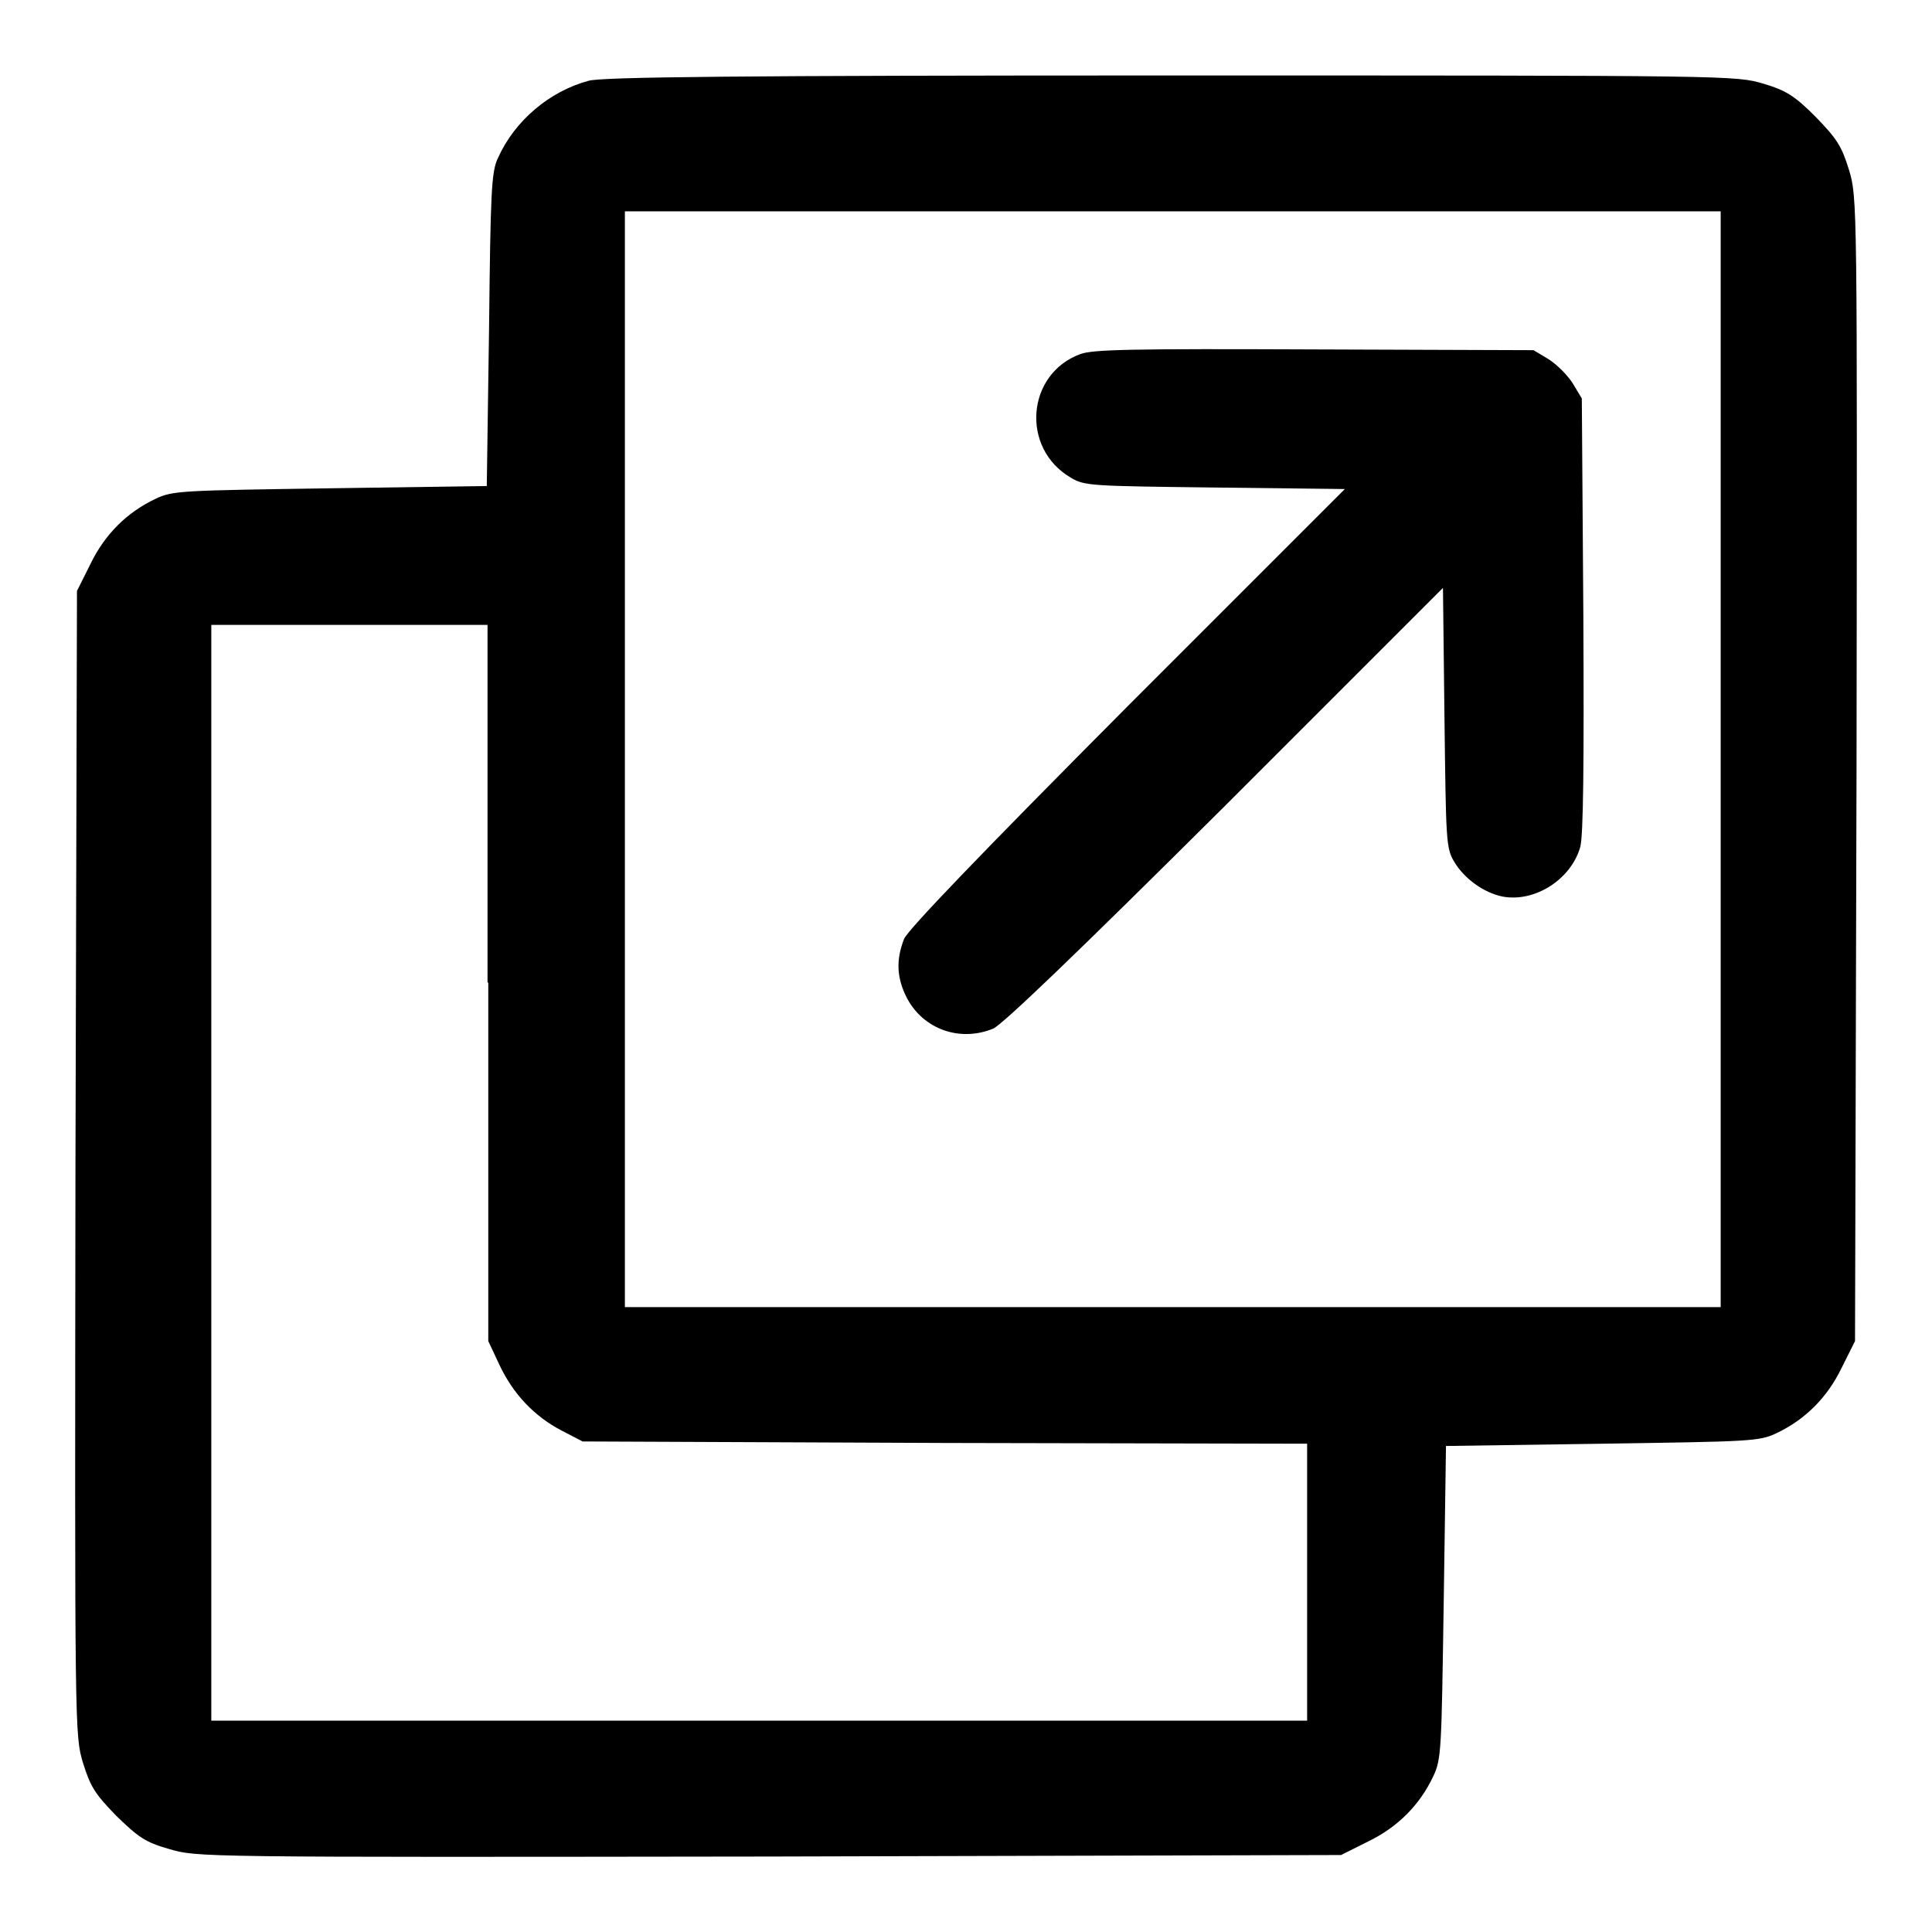
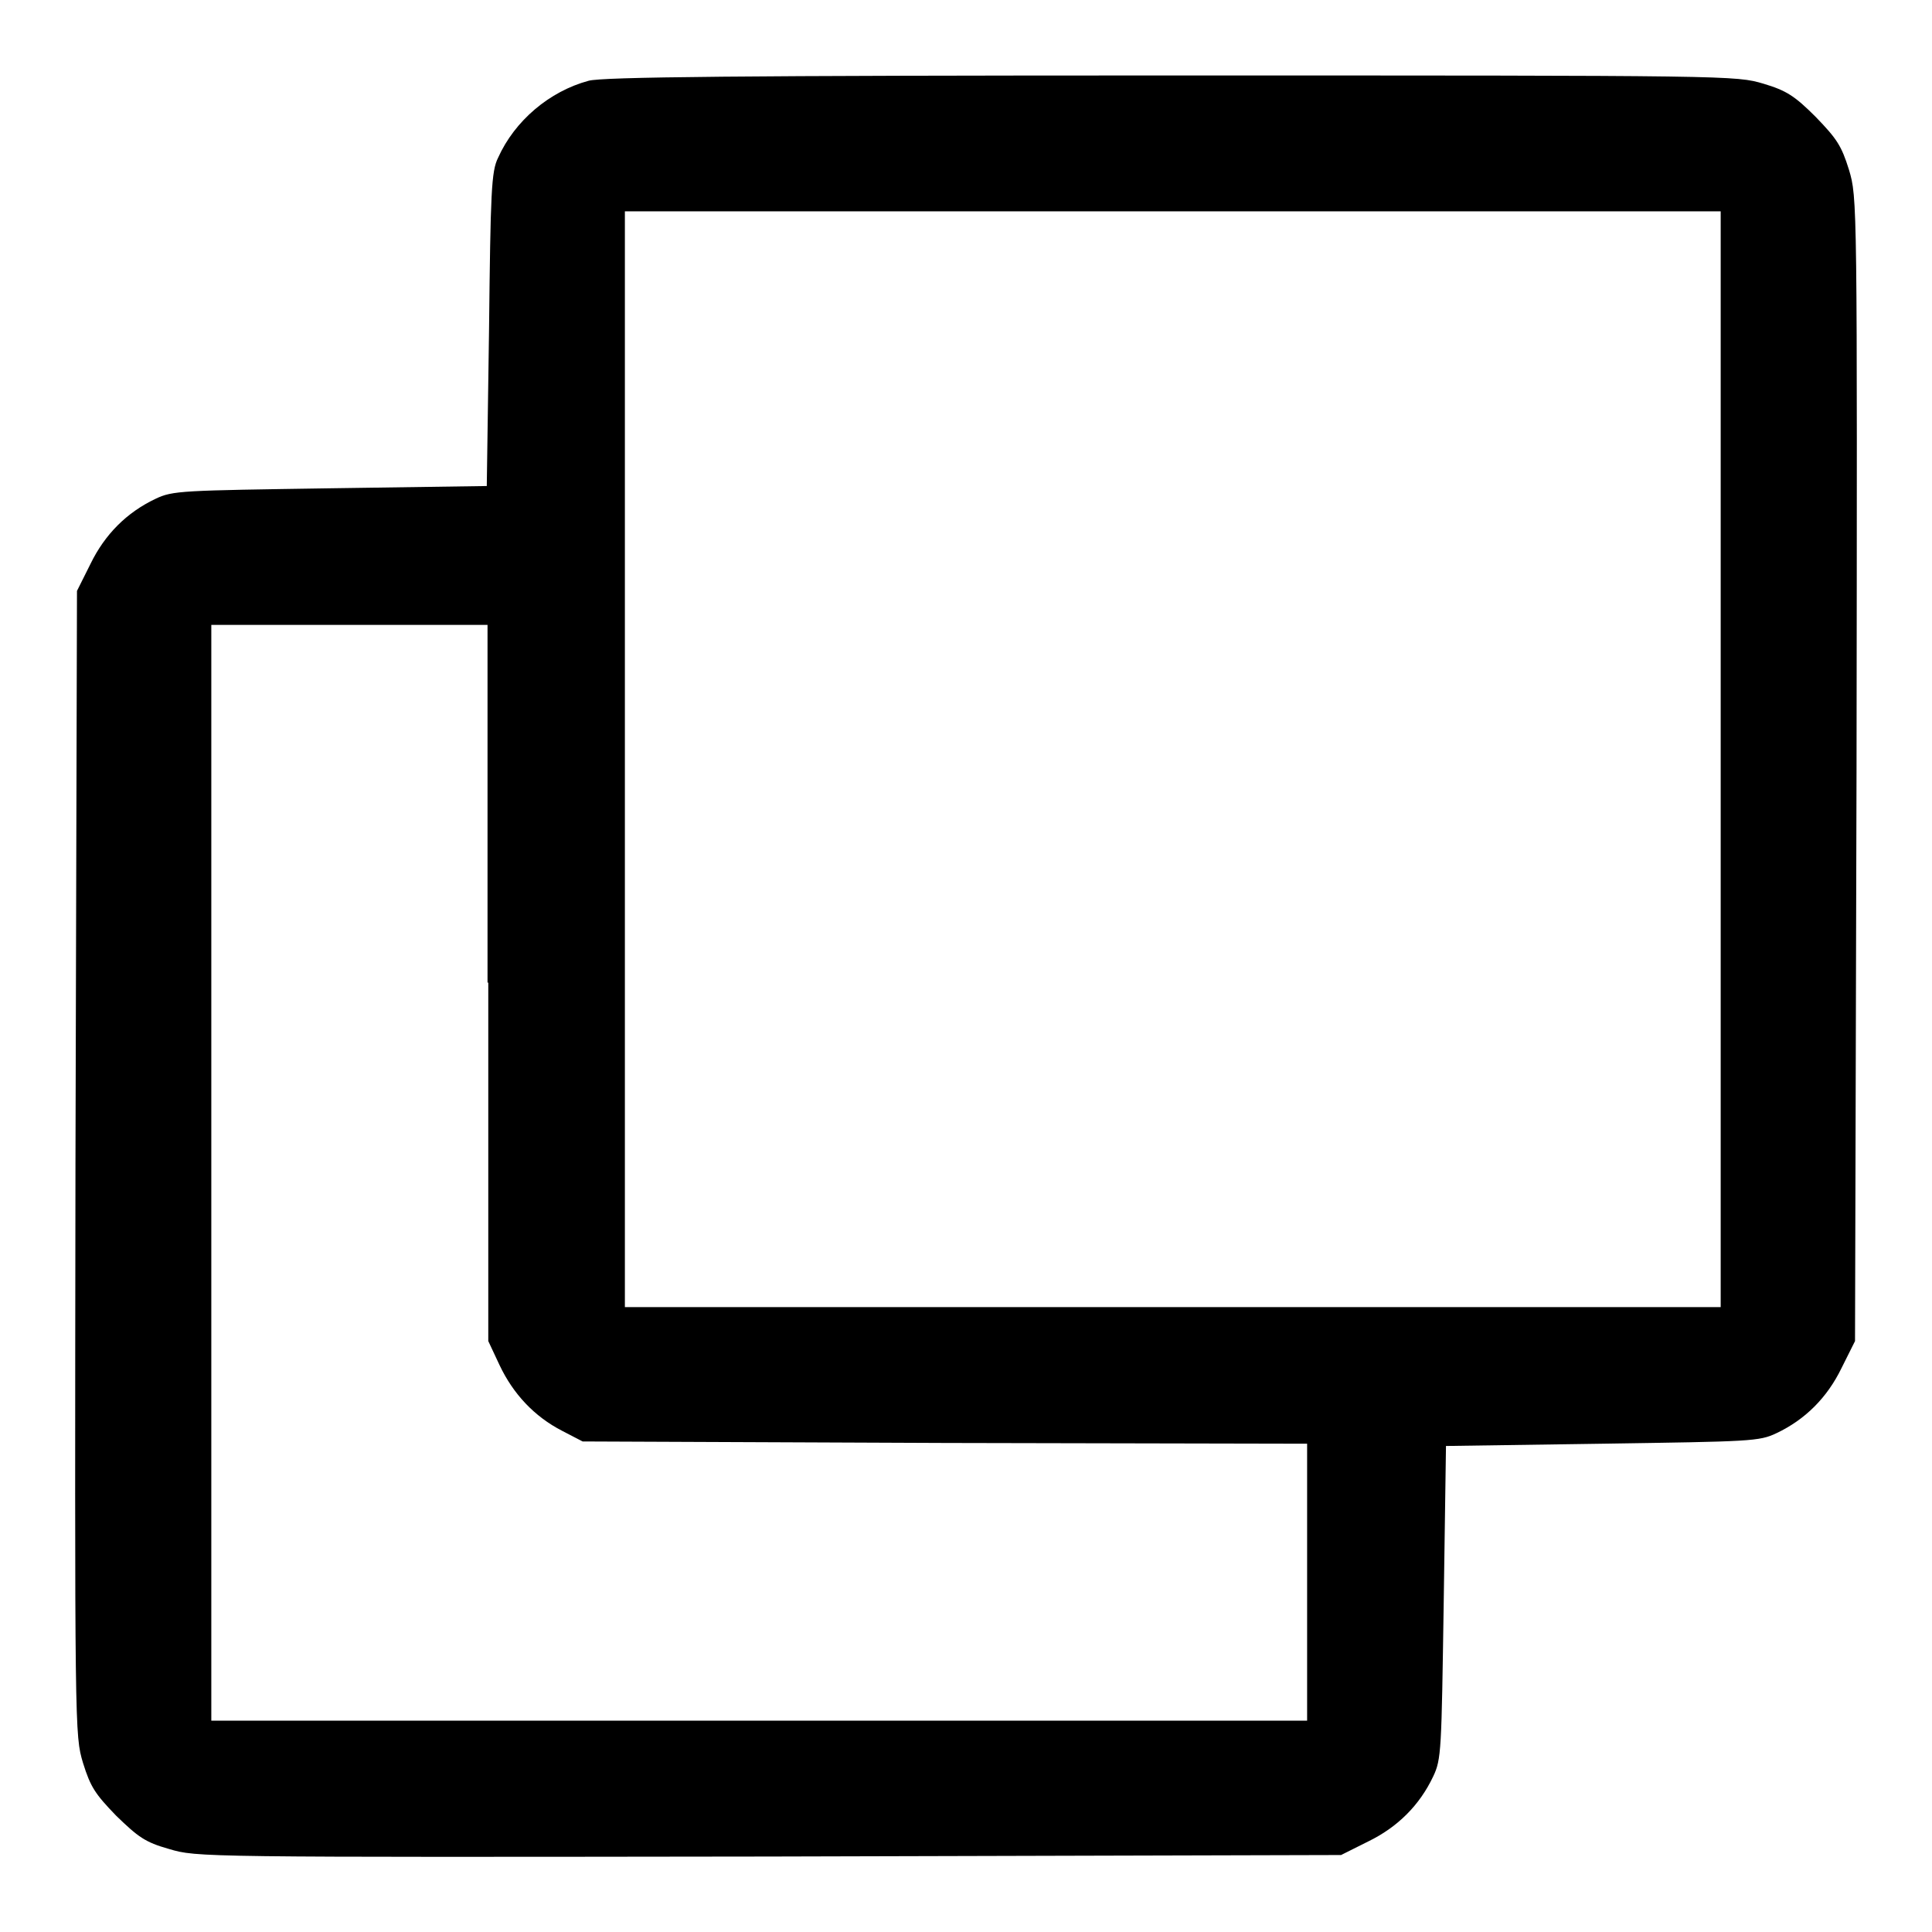
<svg xmlns="http://www.w3.org/2000/svg" version="1.1" x="0px" y="0px" viewBox="0 0 256 256" enable-background="new 0 0 256 256" xml:space="preserve">
  <g>
    <g>
      <g>
-         <path fill="#000000" d="M78,10.7c-5.2,1.4-9.8,5.3-12,10.2c-0.9,1.8-1,4.5-1.2,22.8l-0.3,20.7l-20.7,0.3C24,65,22.9,65,20.6,66.1c-3.8,1.8-6.7,4.7-8.6,8.6l-1.8,3.6L10,154.1c-0.1,75.7-0.1,75.8,1,79.5c1,3.2,1.6,4.1,4.4,7c2.9,2.8,3.8,3.5,7,4.4c3.7,1.1,3.8,1.1,79.5,1l75.8-0.2l3.6-1.8c3.9-1.9,6.8-4.8,8.6-8.6c1.1-2.3,1.1-3.4,1.4-23.1l0.3-20.7l20.7-0.3c19.7-0.3,20.8-0.3,23.1-1.4c3.8-1.8,6.7-4.7,8.6-8.6l1.8-3.6L246,102c0.1-75.7,0.1-75.8-1-79.5c-1-3.2-1.6-4.1-4.4-7c-2.8-2.8-3.9-3.5-6.9-4.4C230,10,229.7,10,155.2,10C97.7,10,79.8,10.2,78,10.7z M228,100.6v72.6h-72.6H82.8v-72.6V28h72.6H228V100.6L228,100.6z M64.7,130.2v47.5l1.5,3.2c1.8,3.8,4.6,6.8,8.3,8.7l2.7,1.4l48,0.2l48,0.1v18.3V228h-72.6H28v-72.6V82.8h18.3h18.3V130.2z" />
-         <path fill="#000000" d="M143.2,46.9c-7.2,2.6-8,12.5-1.3,16.4c1.8,1.1,2.8,1.1,19.1,1.3l17.2,0.2l-28.8,28.8c-19.8,19.9-29,29.5-29.6,30.8c-1.1,2.8-1,5.2,0.4,7.9c2.2,4.1,7,5.8,11.4,4c1.3-0.6,10.9-9.8,30.8-29.6l28.8-28.8l0.2,17.2c0.2,16.3,0.2,17.3,1.3,19.1c1.3,2.2,3.9,4.1,6.4,4.6c4.3,0.8,9.1-2.3,10.3-6.6c0.4-1.6,0.5-10.8,0.4-30.8l-0.2-28.6l-1.2-2c-0.7-1.1-2.1-2.5-3.2-3.2l-2-1.2l-29-0.1C150.2,46.2,144.9,46.3,143.2,46.9z" />
+         <path fill="#000000" d="M78,10.7c-5.2,1.4-9.8,5.3-12,10.2c-0.9,1.8-1,4.5-1.2,22.8l-0.3,20.7l-20.7,0.3C24,65,22.9,65,20.6,66.1c-3.8,1.8-6.7,4.7-8.6,8.6l-1.8,3.6L10,154.1c-0.1,75.7-0.1,75.8,1,79.5c1,3.2,1.6,4.1,4.4,7c2.9,2.8,3.8,3.5,7,4.4c3.7,1.1,3.8,1.1,79.5,1l75.8-0.2l3.6-1.8c3.9-1.9,6.8-4.8,8.6-8.6c1.1-2.3,1.1-3.4,1.4-23.1l0.3-20.7l20.7-0.3c19.7-0.3,20.8-0.3,23.1-1.4c3.8-1.8,6.7-4.7,8.6-8.6l1.8-3.6L246,102c0.1-75.7,0.1-75.8-1-79.5c-1-3.2-1.6-4.1-4.4-7c-2.8-2.8-3.9-3.5-6.9-4.4C230,10,229.7,10,155.2,10C97.7,10,79.8,10.2,78,10.7z M228,100.6v72.6h-72.6H82.8v-72.6V28h72.6H228V100.6L228,100.6z M64.7,130.2v47.5l1.5,3.2c1.8,3.8,4.6,6.8,8.3,8.7l2.7,1.4l48,0.2l48,0.1v18.3V228h-72.6H28V82.8h18.3h18.3V130.2z" />
      </g>
    </g>
  </g>
</svg>